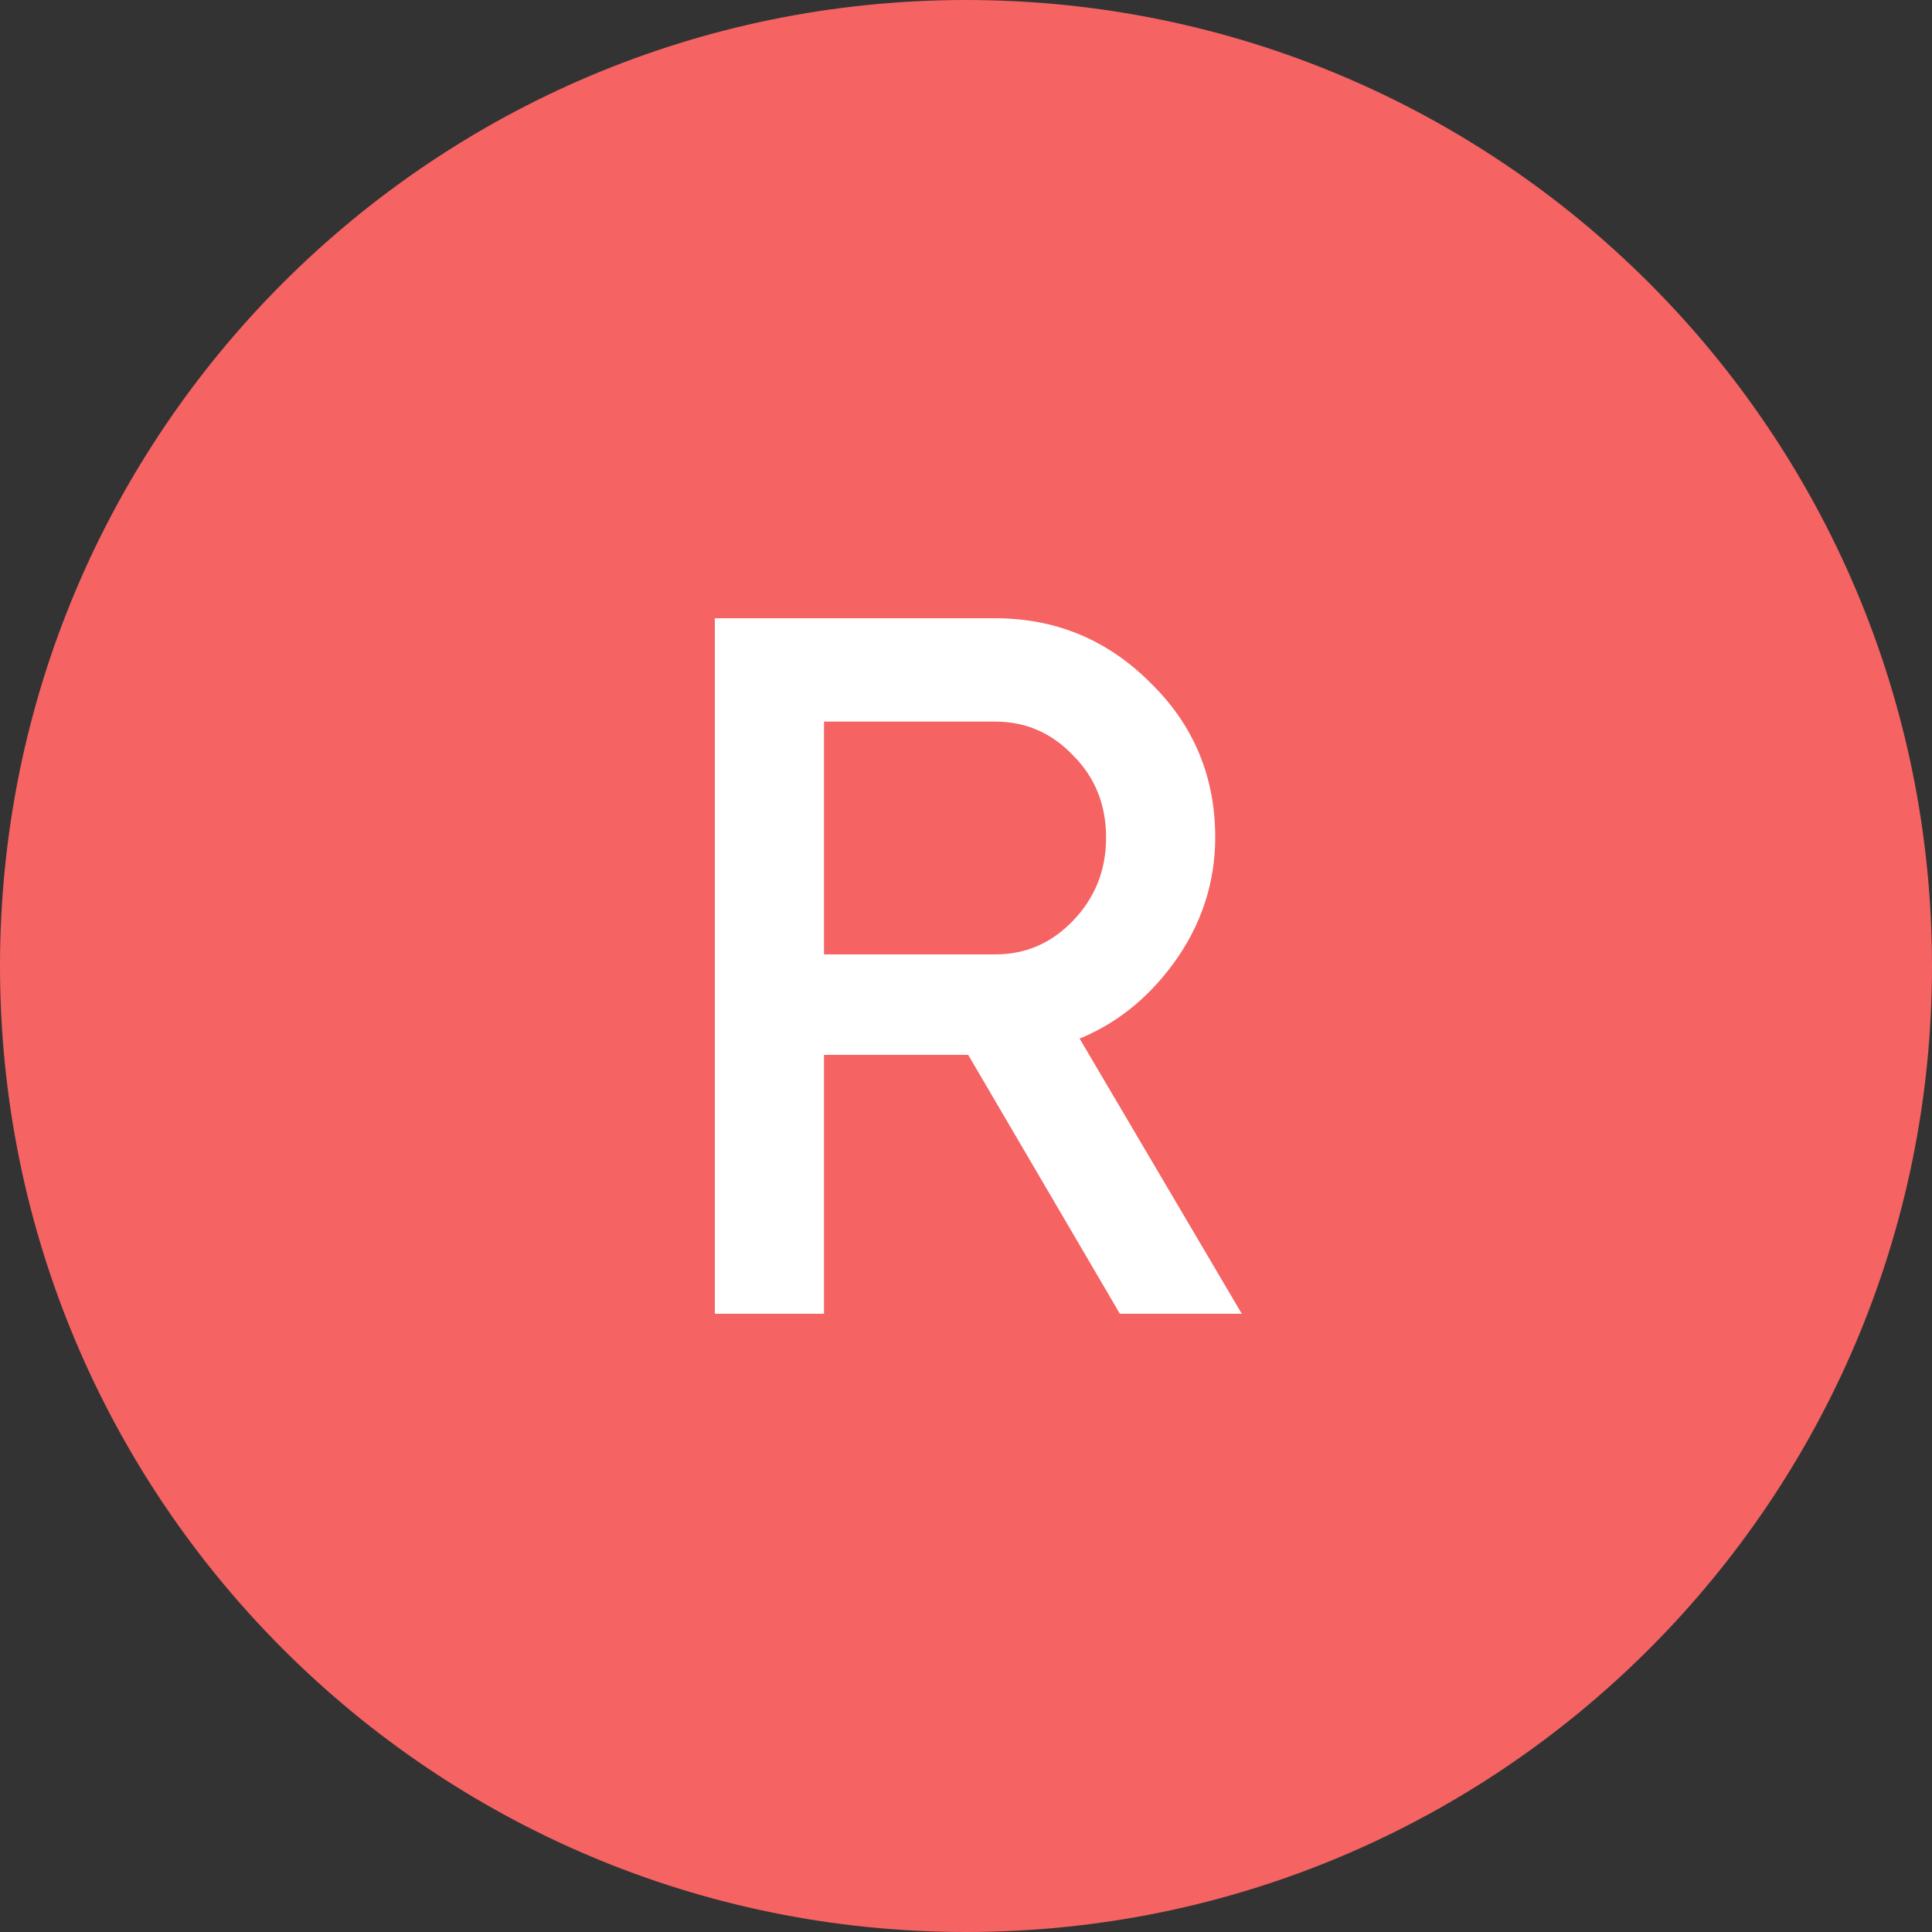
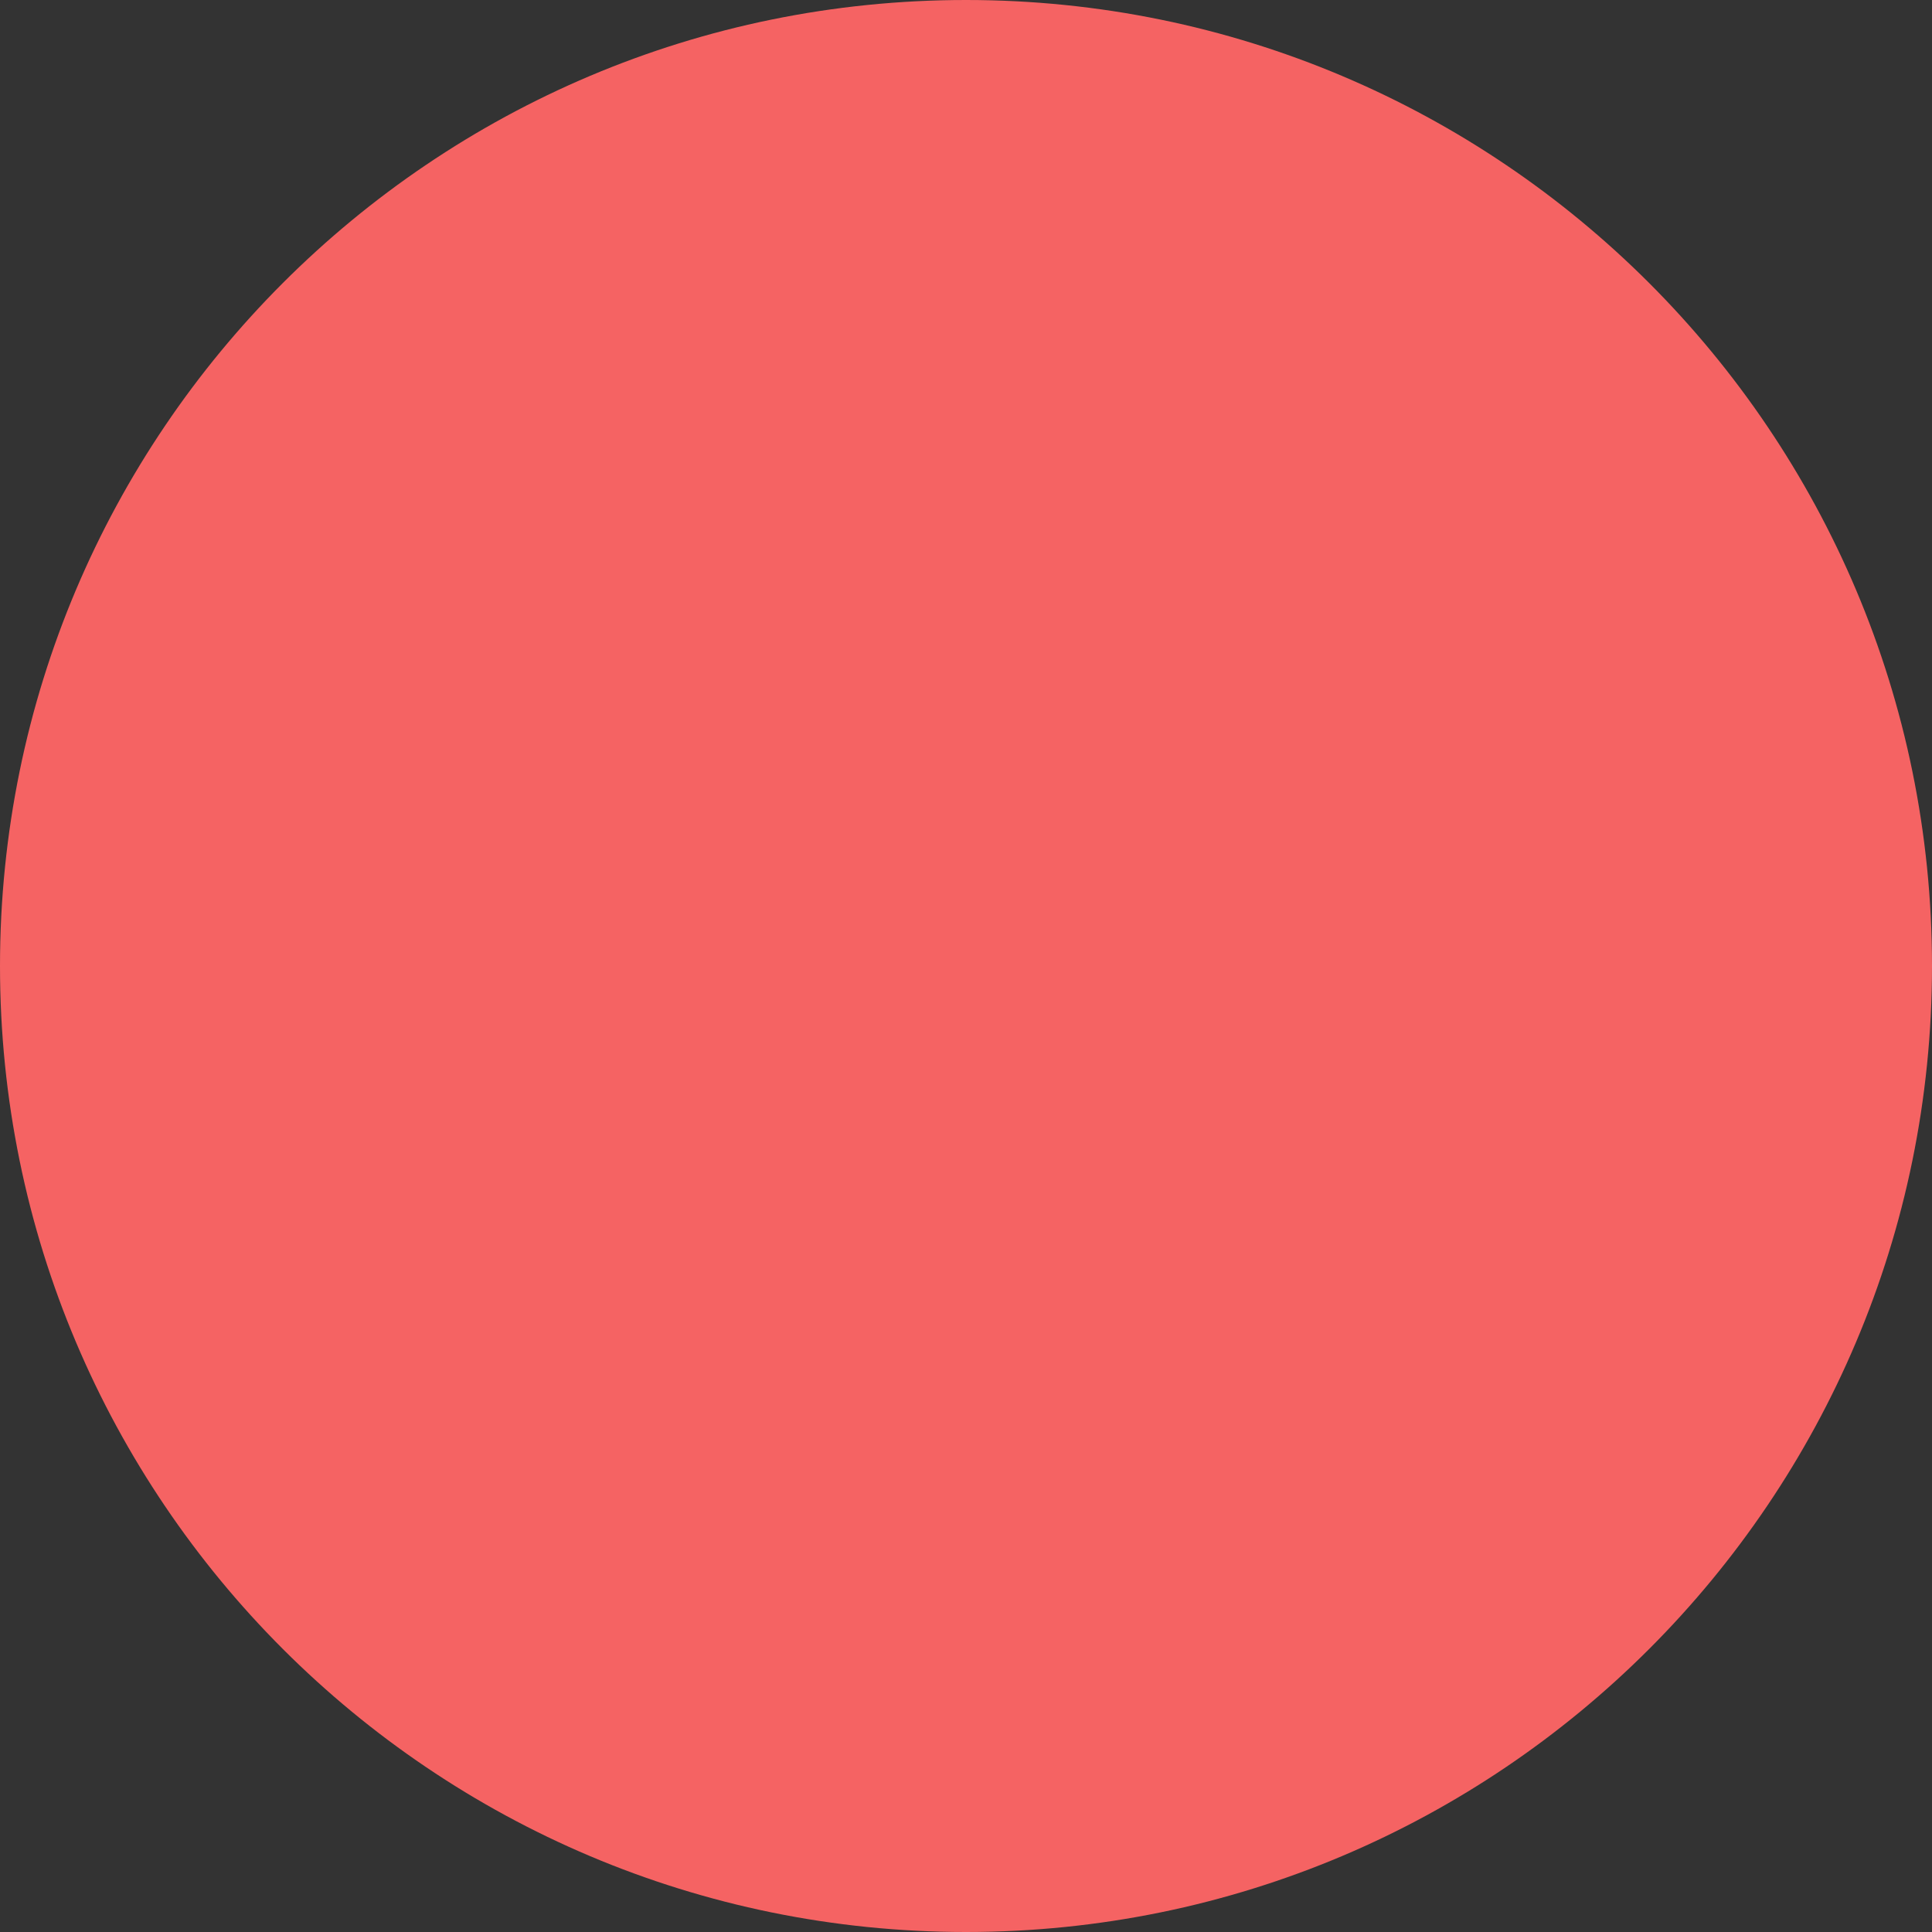
<svg xmlns="http://www.w3.org/2000/svg" width="40" height="40" viewBox="0 0 40 40" fill="none">
  <rect x="0" y="0" width="40" height="40" fill="#333333" stroke="none" />
  <path d="M0 20C0 8.954 8.954 0 20 0C31.046 0 40 8.954 40 20C40 31.046 31.046 40 20 40C8.954 40 0 31.046 0 20Z" fill="#F56363" />
-   <path d="M25.36 27.1H25.535L25.446 26.949L22.207 21.453C23.035 21.138 23.694 20.601 24.221 19.879C24.773 19.122 25.06 18.262 25.06 17.34C25.06 16.114 24.63 15.068 23.75 14.209C22.872 13.33 21.826 12.9 20.6 12.9H15H14.9V13V27V27.1H15H16.86H16.96V27V21.74H20.103L23.214 27.05L23.243 27.1H23.3H25.36ZM22.288 15.569L22.288 15.569L22.289 15.571C22.769 16.051 23 16.645 23 17.34C23 18.035 22.769 18.63 22.288 19.131L22.288 19.131C21.826 19.612 21.272 19.86 20.6 19.86H16.96V14.84H20.6C21.272 14.84 21.826 15.088 22.288 15.569Z" fill="white" stroke="white" stroke-width="0.2" />
</svg>